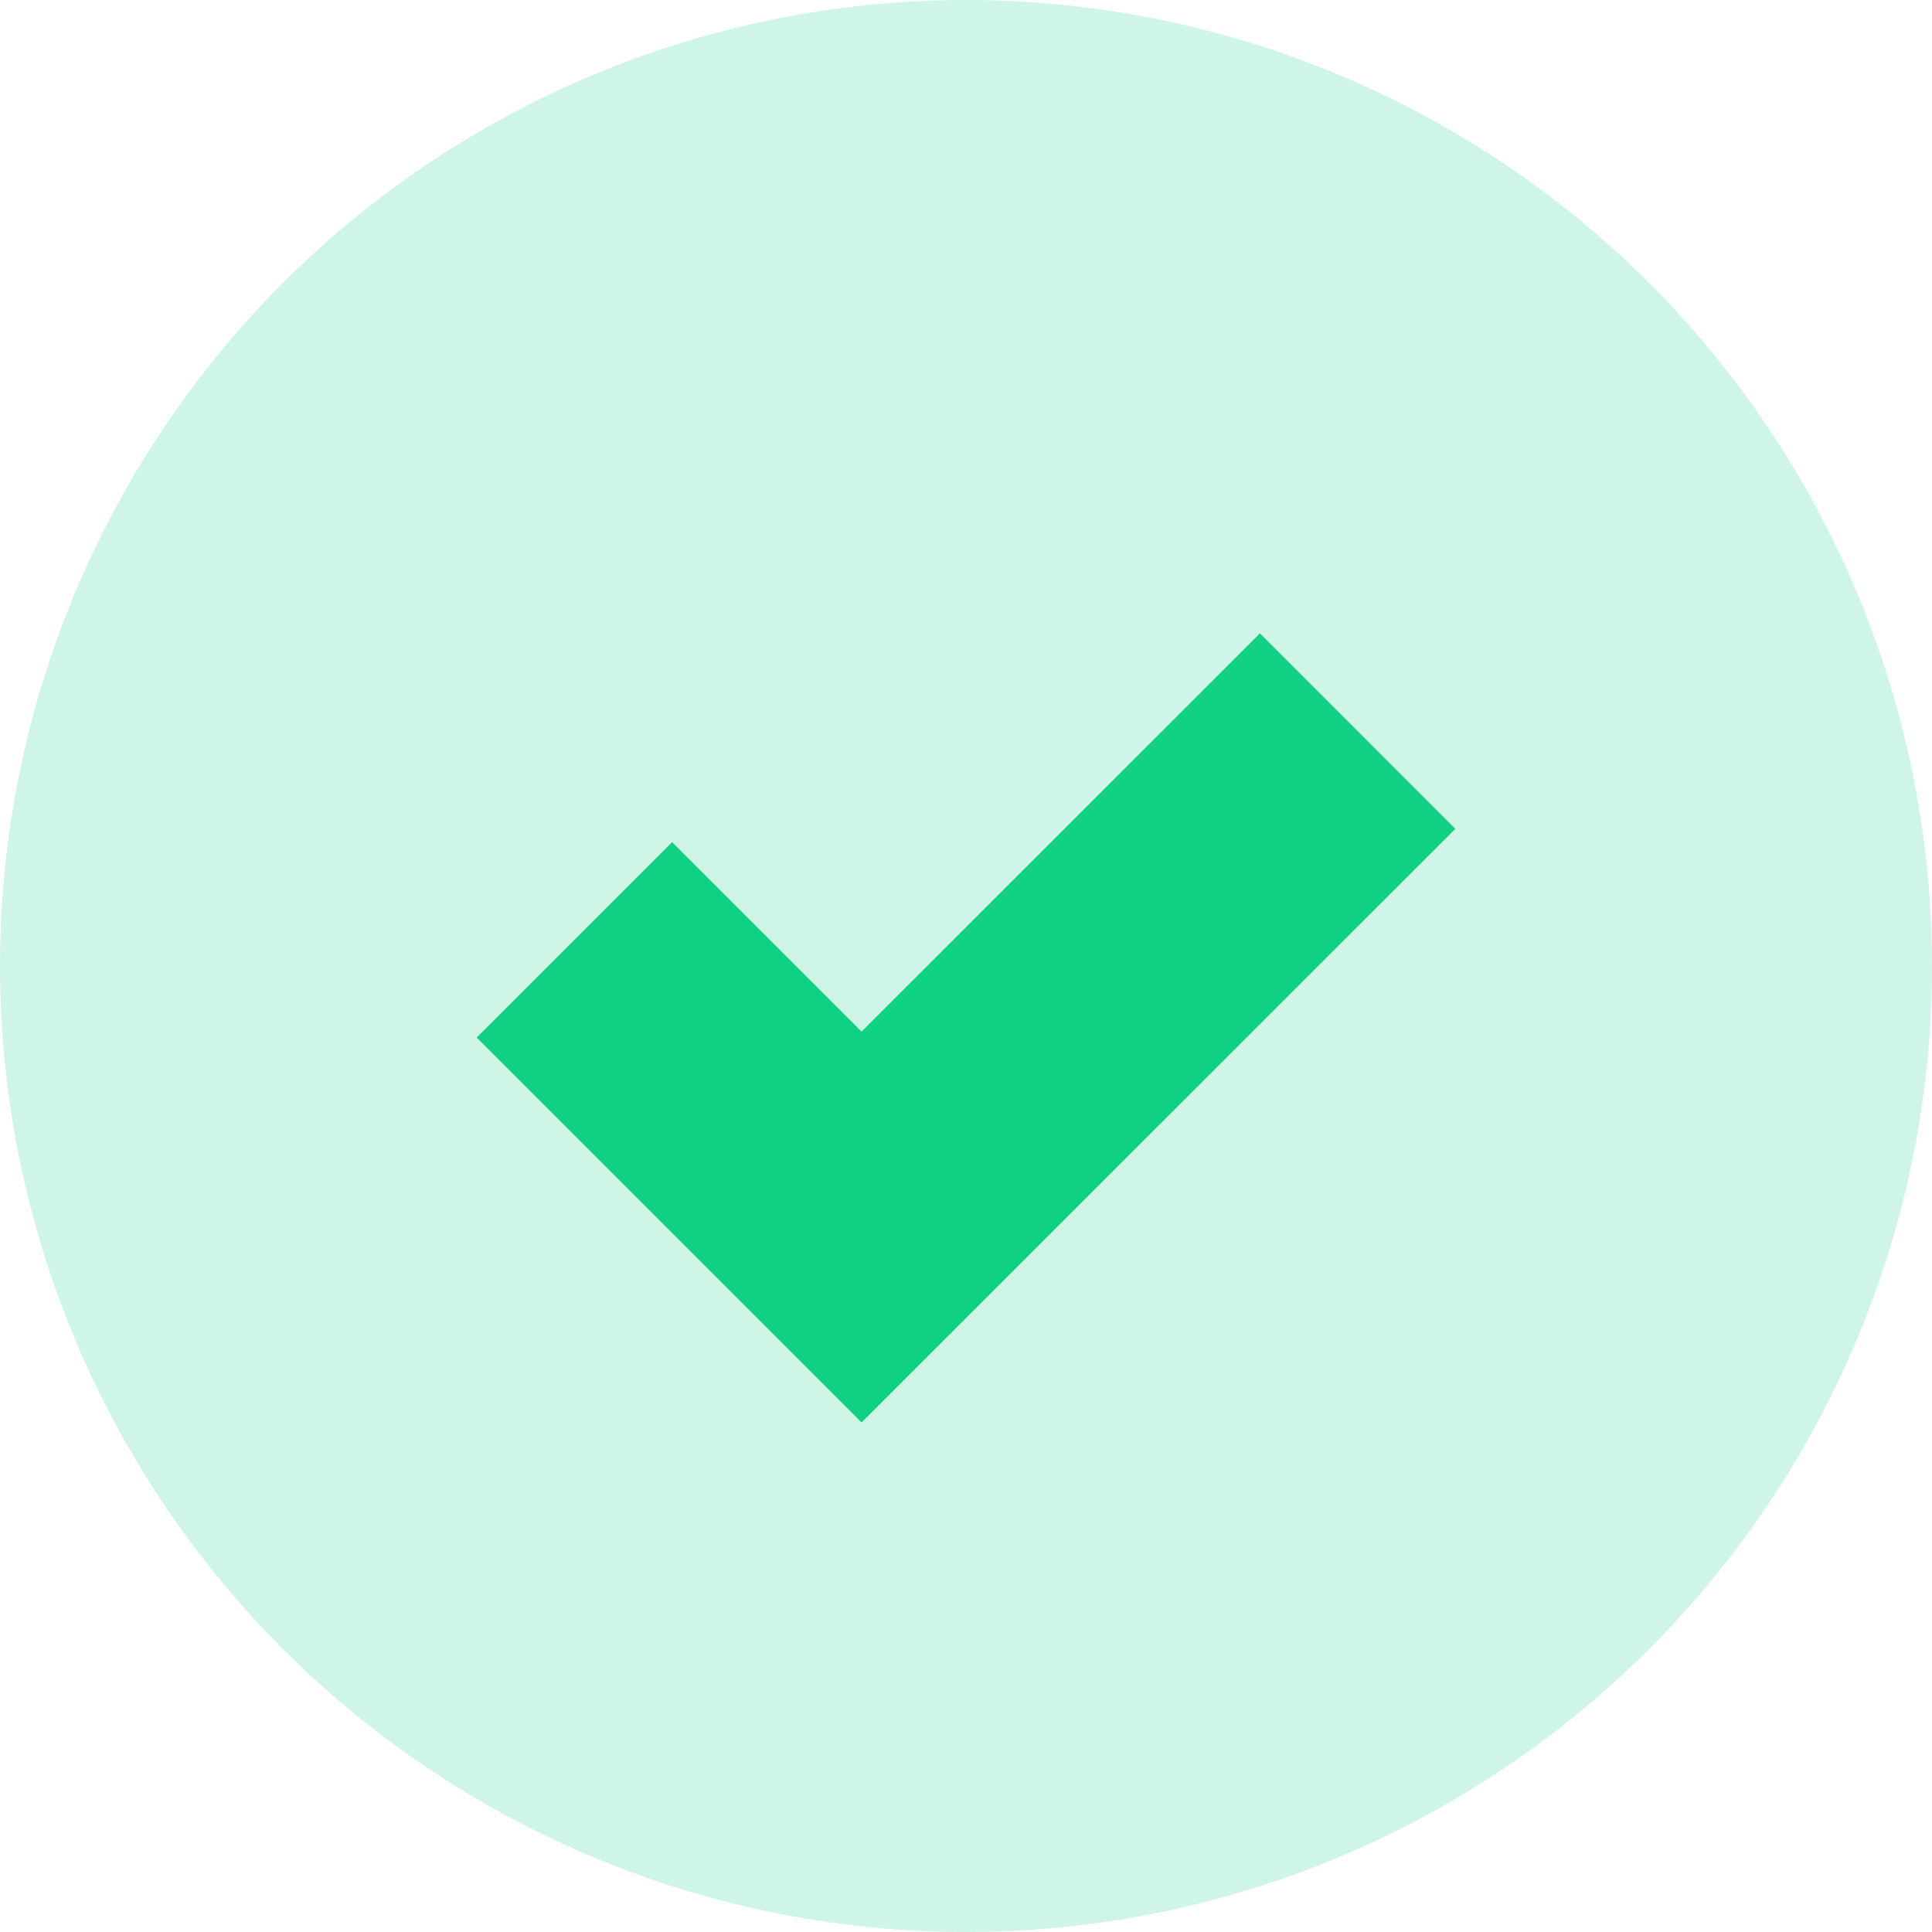
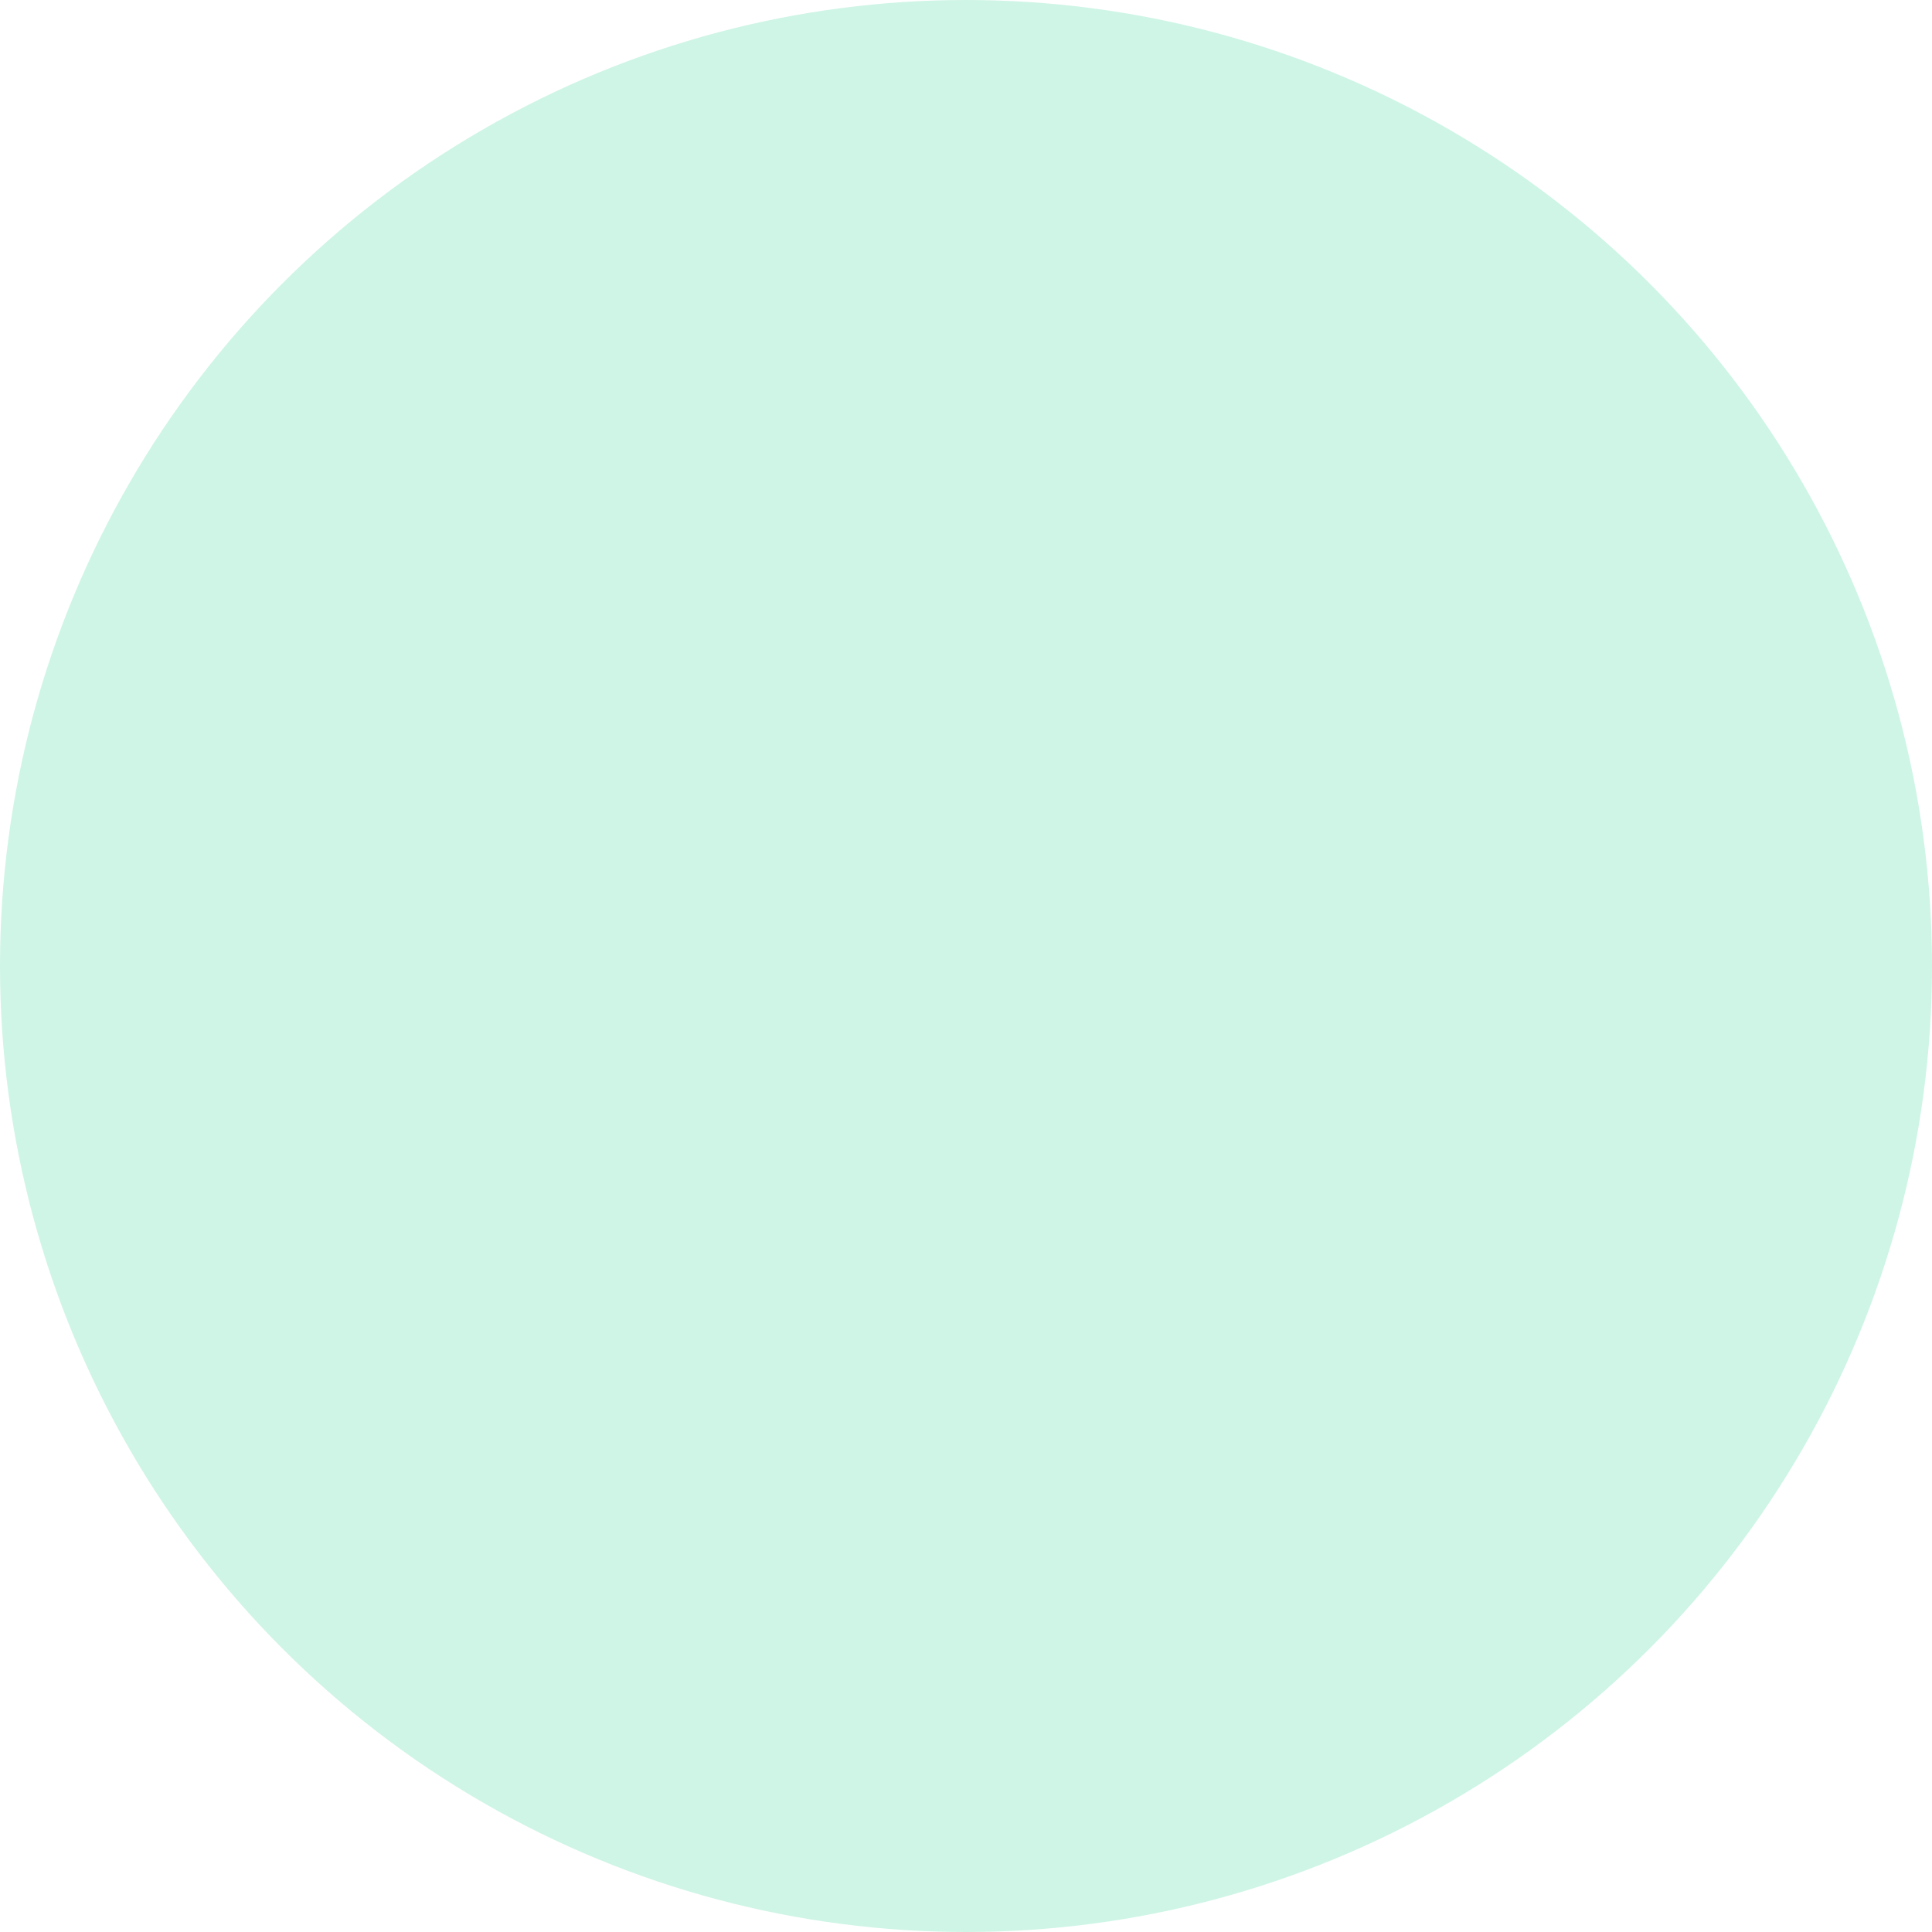
<svg xmlns="http://www.w3.org/2000/svg" width="17" height="17" viewBox="0 0 17 17" fill="none">
  <circle cx="8.5" cy="8.5" r="8.5" fill="#10D183" fill-opacity="0.2" />
-   <path d="M5.054 8.27L7.581 10.797L11.946 6.433" stroke="#10D183" stroke-width="2.432" />
</svg>